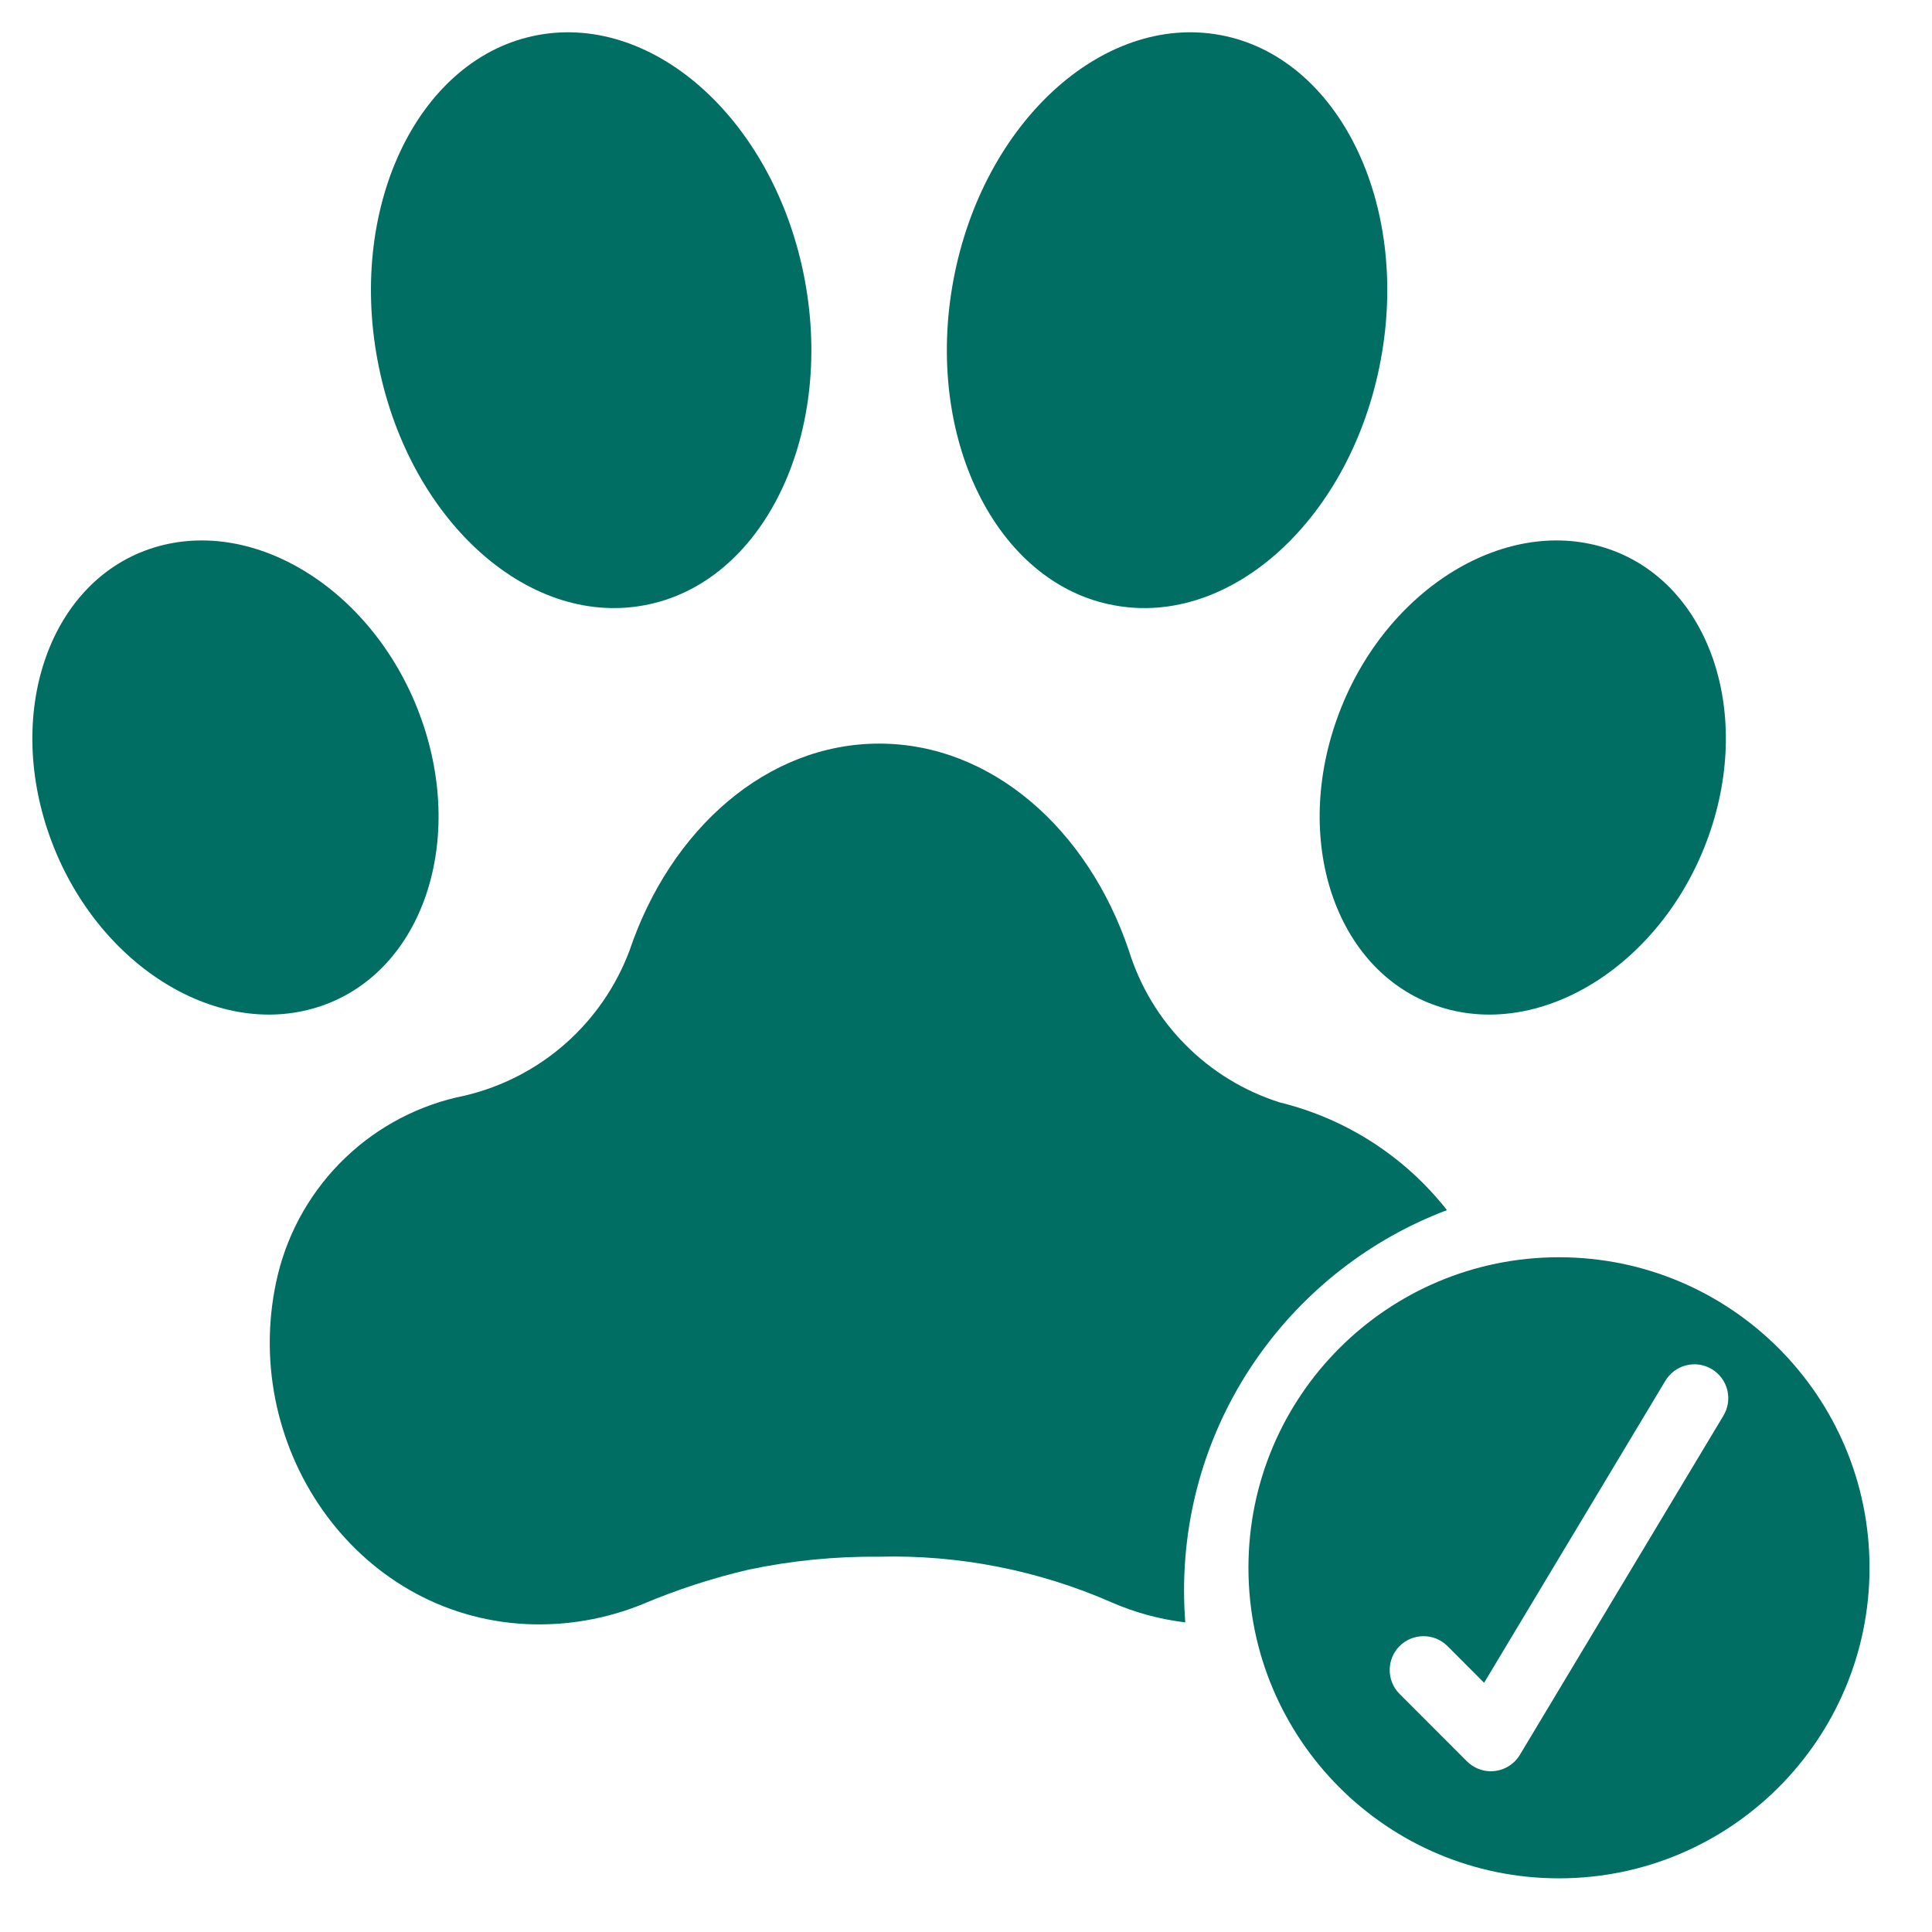
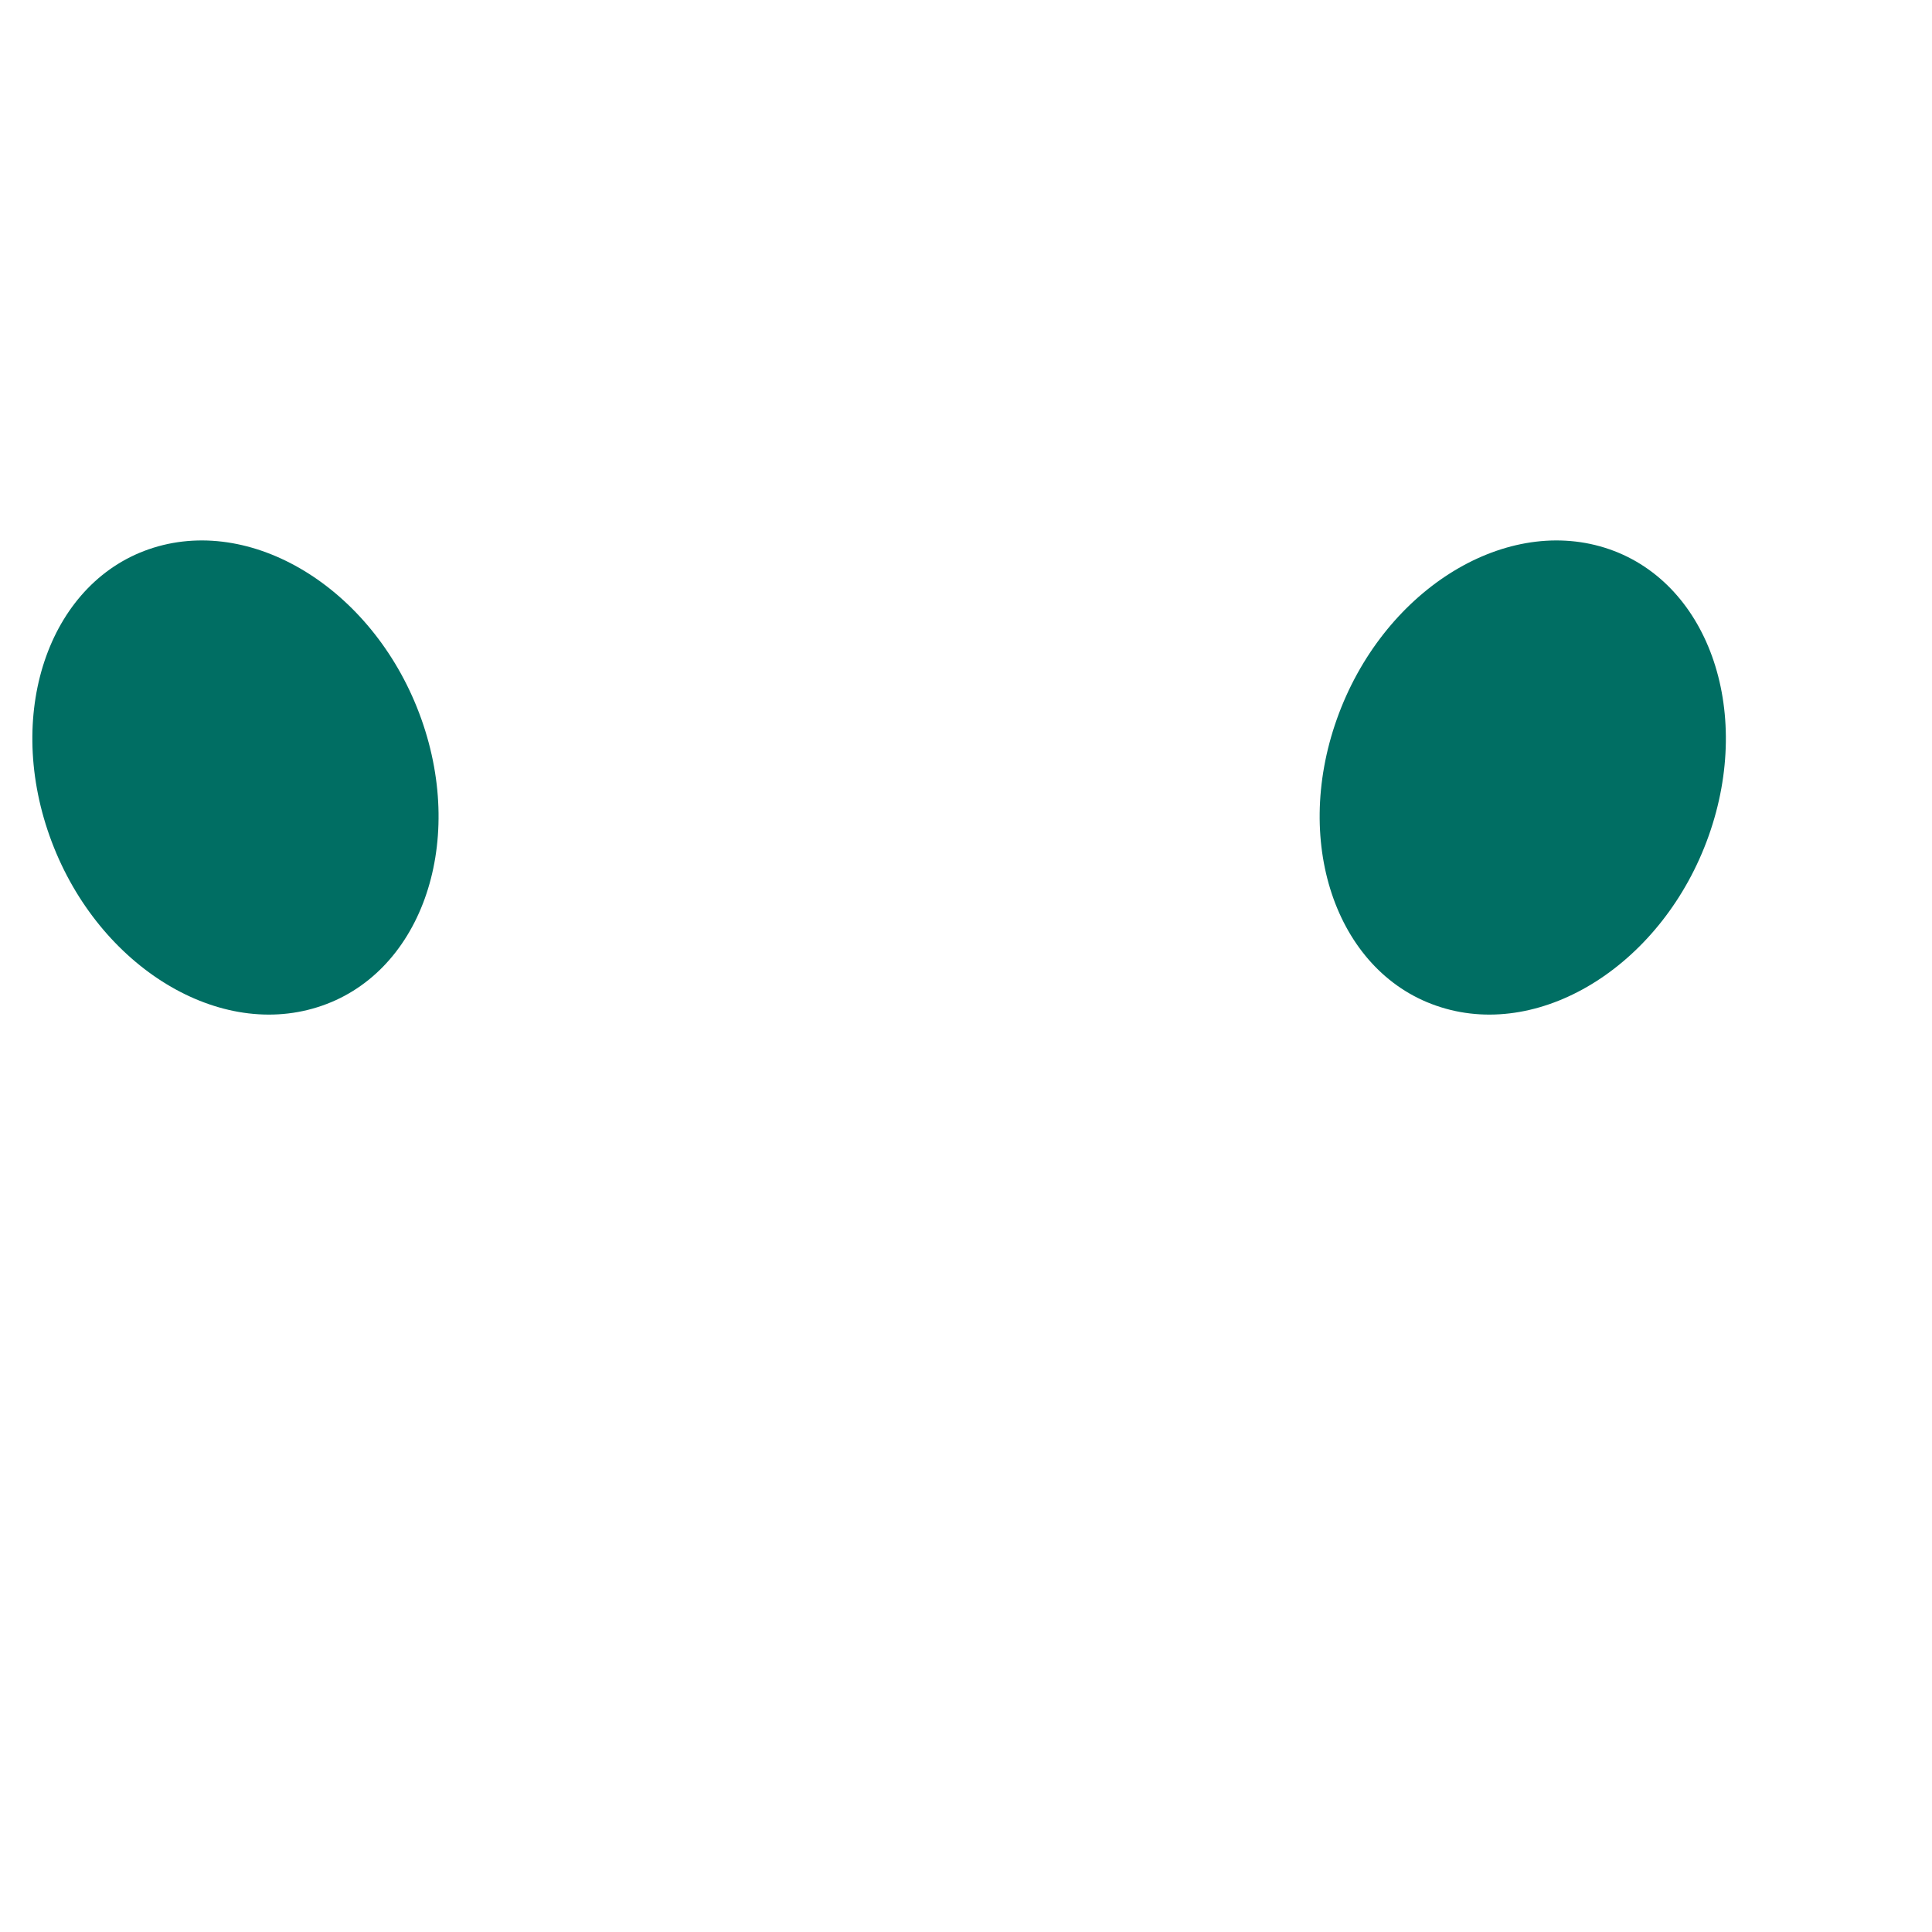
<svg xmlns="http://www.w3.org/2000/svg" width="36" height="36" viewBox="0 0 36 36" fill="none">
-   <path fill-rule="evenodd" clip-rule="evenodd" d="M26.962 22.549C24.099 23.63 22.063 26.396 22.063 29.638C22.063 29.837 22.071 30.035 22.086 30.231C21.608 30.173 21.141 30.046 20.7 29.852C19.34 29.258 17.866 28.969 16.382 29.007C15.568 28.999 14.755 29.079 13.958 29.246C13.28 29.404 12.617 29.619 11.976 29.89C11.292 30.169 10.555 30.296 9.817 30.263C6.592 30.111 4.42 26.892 5.178 23.748C5.381 22.919 5.817 22.164 6.434 21.574C7.051 20.983 7.824 20.581 8.662 20.415C9.356 20.251 9.999 19.919 10.534 19.448C11.069 18.976 11.479 18.381 11.73 17.713C12.494 15.447 14.293 13.856 16.382 13.856C18.472 13.856 20.271 15.447 21.035 17.713C21.241 18.376 21.603 18.98 22.093 19.472C22.582 19.964 23.182 20.331 23.844 20.541C25.079 20.843 26.177 21.55 26.962 22.549Z" fill="#006E63" />
-   <path d="M12.007 11.278C9.808 11.691 7.581 9.643 7.034 6.709C6.487 3.776 7.831 1.058 10.024 0.653C12.217 0.248 14.45 2.288 14.997 5.222C15.543 8.155 14.2 10.873 12.007 11.278Z" fill="#006E63" />
  <path d="M5.914 18.768C4.004 19.37 1.764 17.941 0.924 15.577C0.083 13.212 0.951 10.802 2.86 10.206C4.77 9.61 7.01 11.033 7.851 13.398C8.692 15.762 7.824 18.172 5.914 18.768Z" fill="#006E63" />
-   <path d="M20.755 11.278C22.954 11.691 25.181 9.643 25.728 6.709C26.275 3.776 24.931 1.058 22.738 0.653C20.546 0.248 18.312 2.288 17.765 5.222C17.219 8.155 18.562 10.873 20.755 11.278Z" fill="#006E63" />
  <path d="M26.848 18.768C28.758 19.37 30.997 17.941 31.838 15.577C32.679 13.212 31.811 10.802 29.902 10.206C27.992 9.61 25.752 11.033 24.911 13.398C24.07 15.762 24.938 18.172 26.848 18.768Z" fill="#006E63" />
-   <path fill-rule="evenodd" clip-rule="evenodd" d="M29.049 35C32.245 35 34.836 32.409 34.836 29.213C34.836 26.017 32.245 23.427 29.049 23.427C25.853 23.427 23.263 26.017 23.263 29.213C23.263 32.409 25.853 35 29.049 35ZM27.334 32.82C27.453 32.938 27.613 33.005 27.78 33.005C27.889 33.004 27.995 32.976 28.09 32.923C28.184 32.87 28.264 32.793 28.32 32.7L32.108 26.388C32.152 26.317 32.182 26.238 32.196 26.155C32.209 26.072 32.206 25.988 32.187 25.906C32.167 25.824 32.131 25.748 32.082 25.68C32.032 25.612 31.97 25.555 31.898 25.512C31.826 25.469 31.746 25.44 31.663 25.428C31.58 25.416 31.496 25.421 31.415 25.442C31.333 25.463 31.257 25.5 31.19 25.551C31.124 25.602 31.068 25.665 31.026 25.738L27.654 31.356L26.964 30.665C26.845 30.55 26.686 30.486 26.52 30.488C26.355 30.489 26.197 30.555 26.079 30.672C25.962 30.79 25.896 30.948 25.895 31.113C25.893 31.279 25.957 31.438 26.072 31.557L27.334 32.82Z" fill="#006E63" />
</svg>